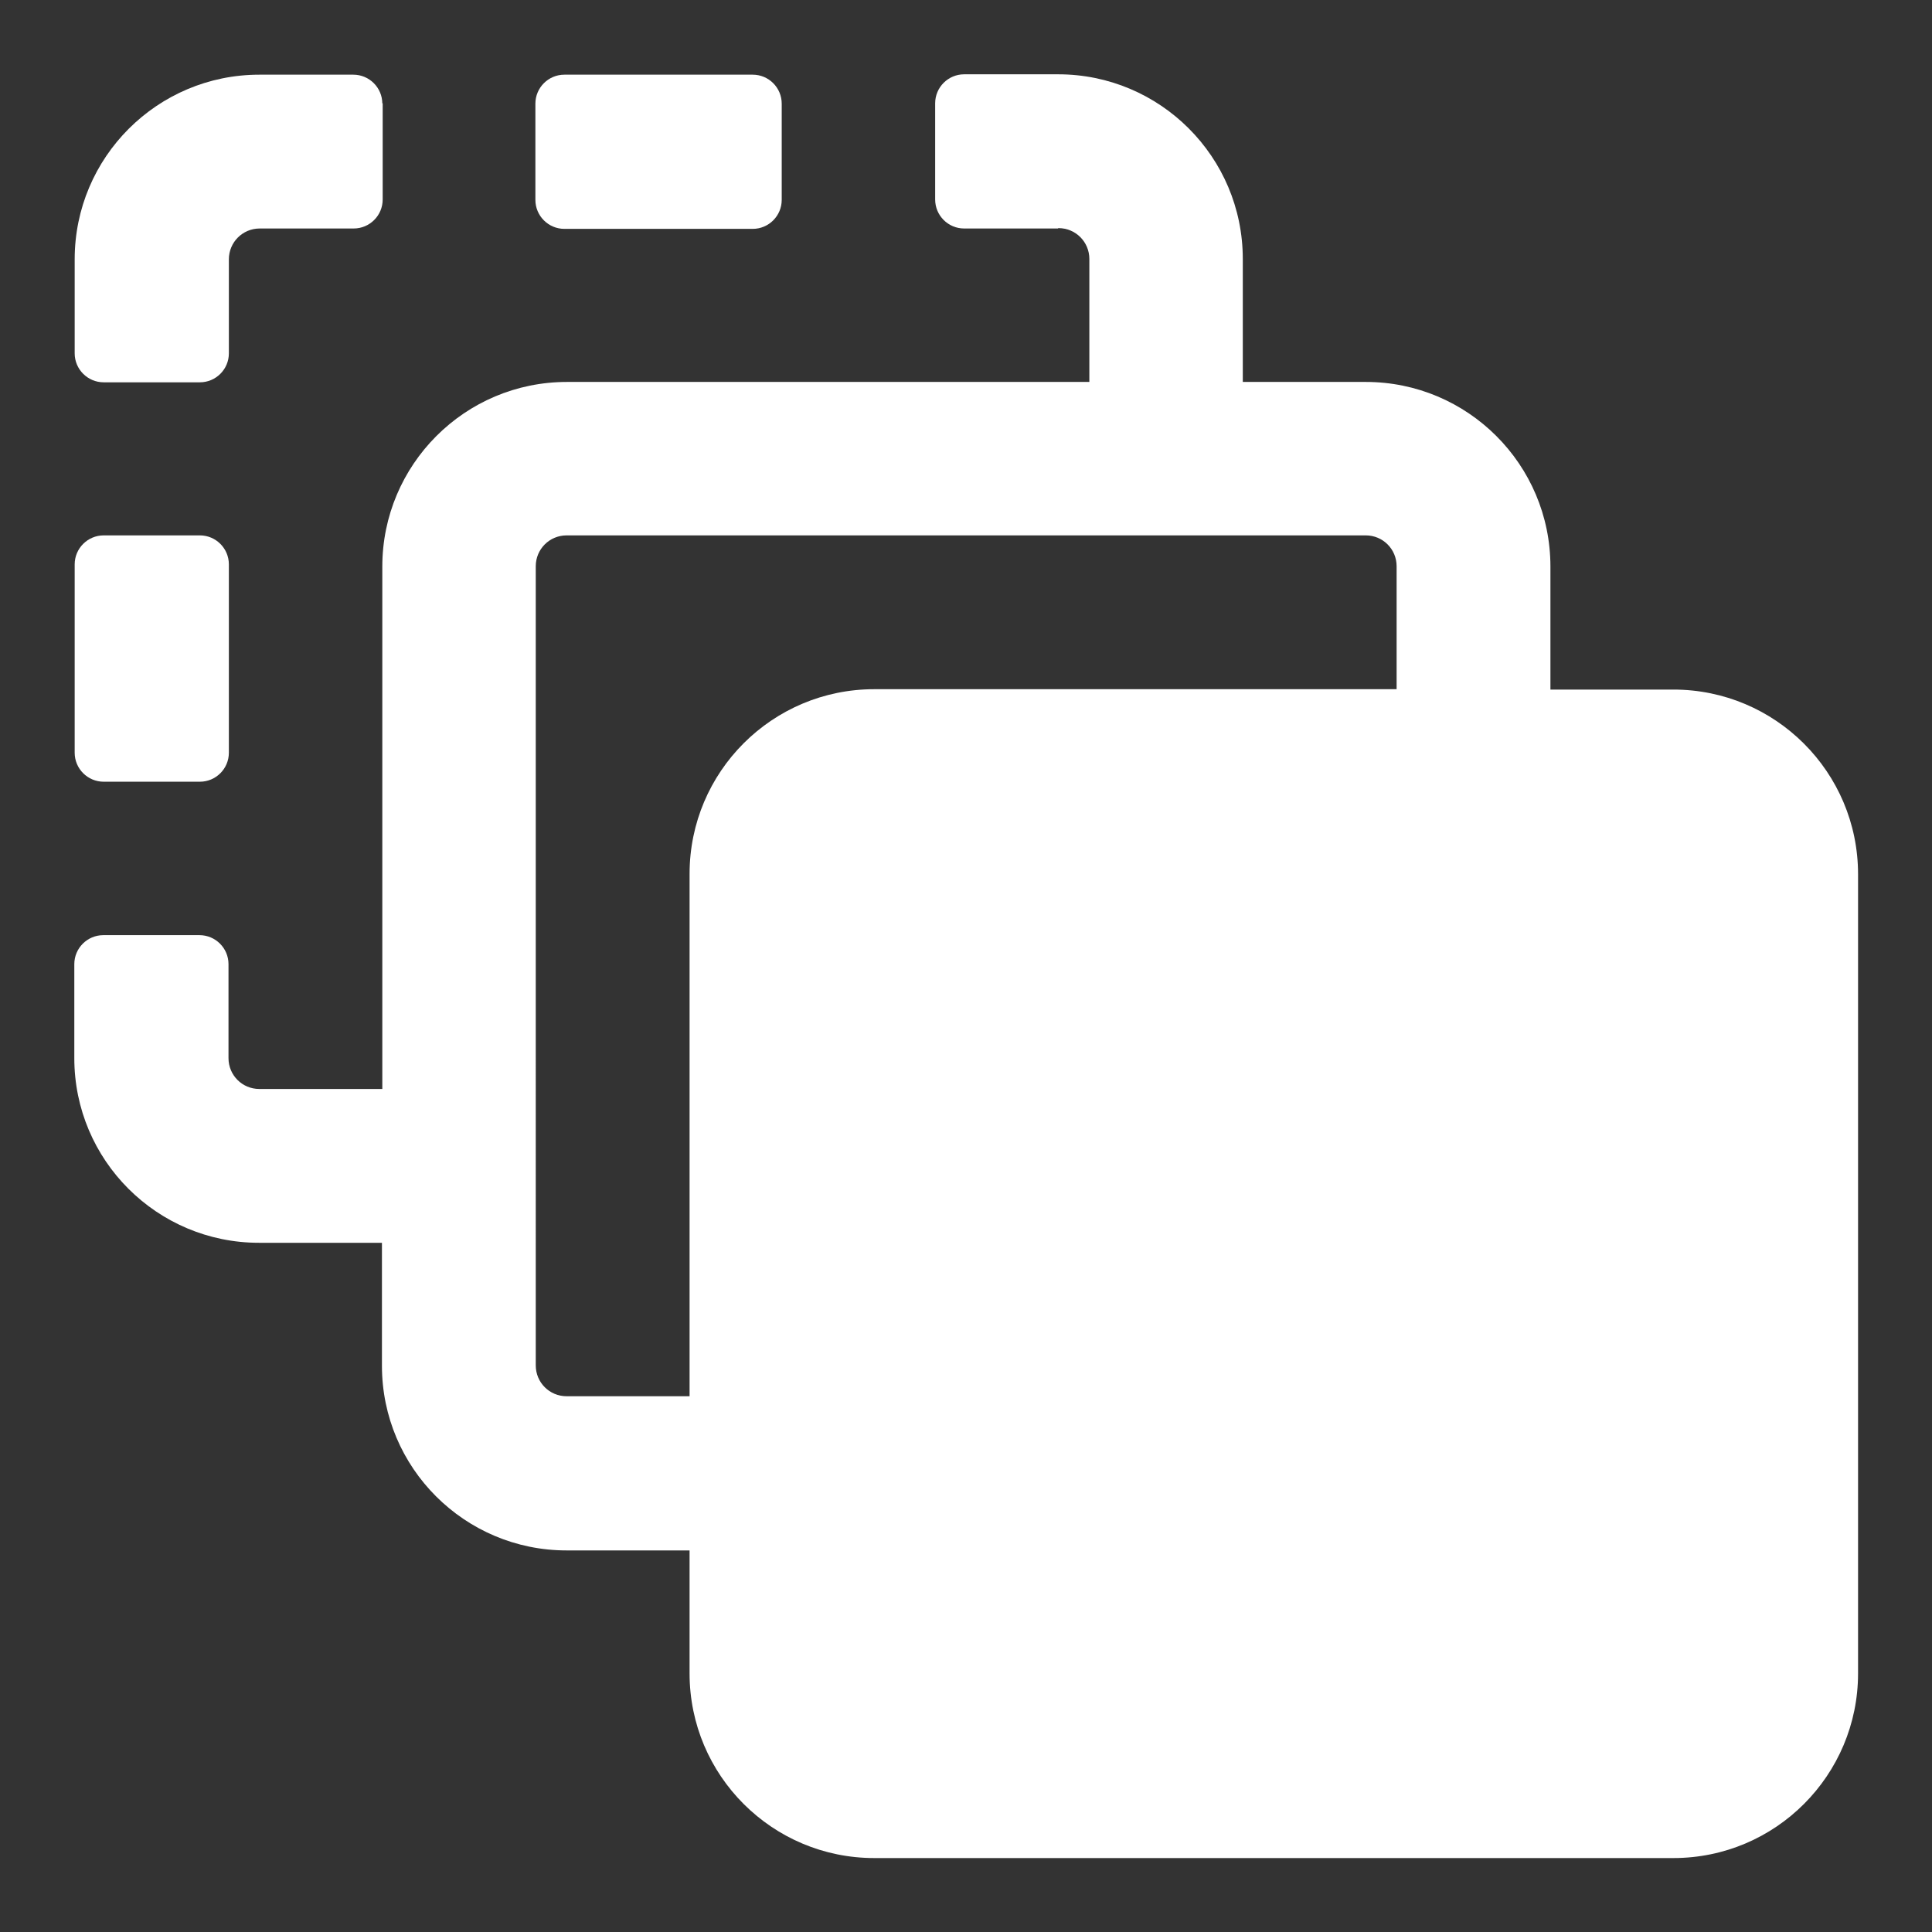
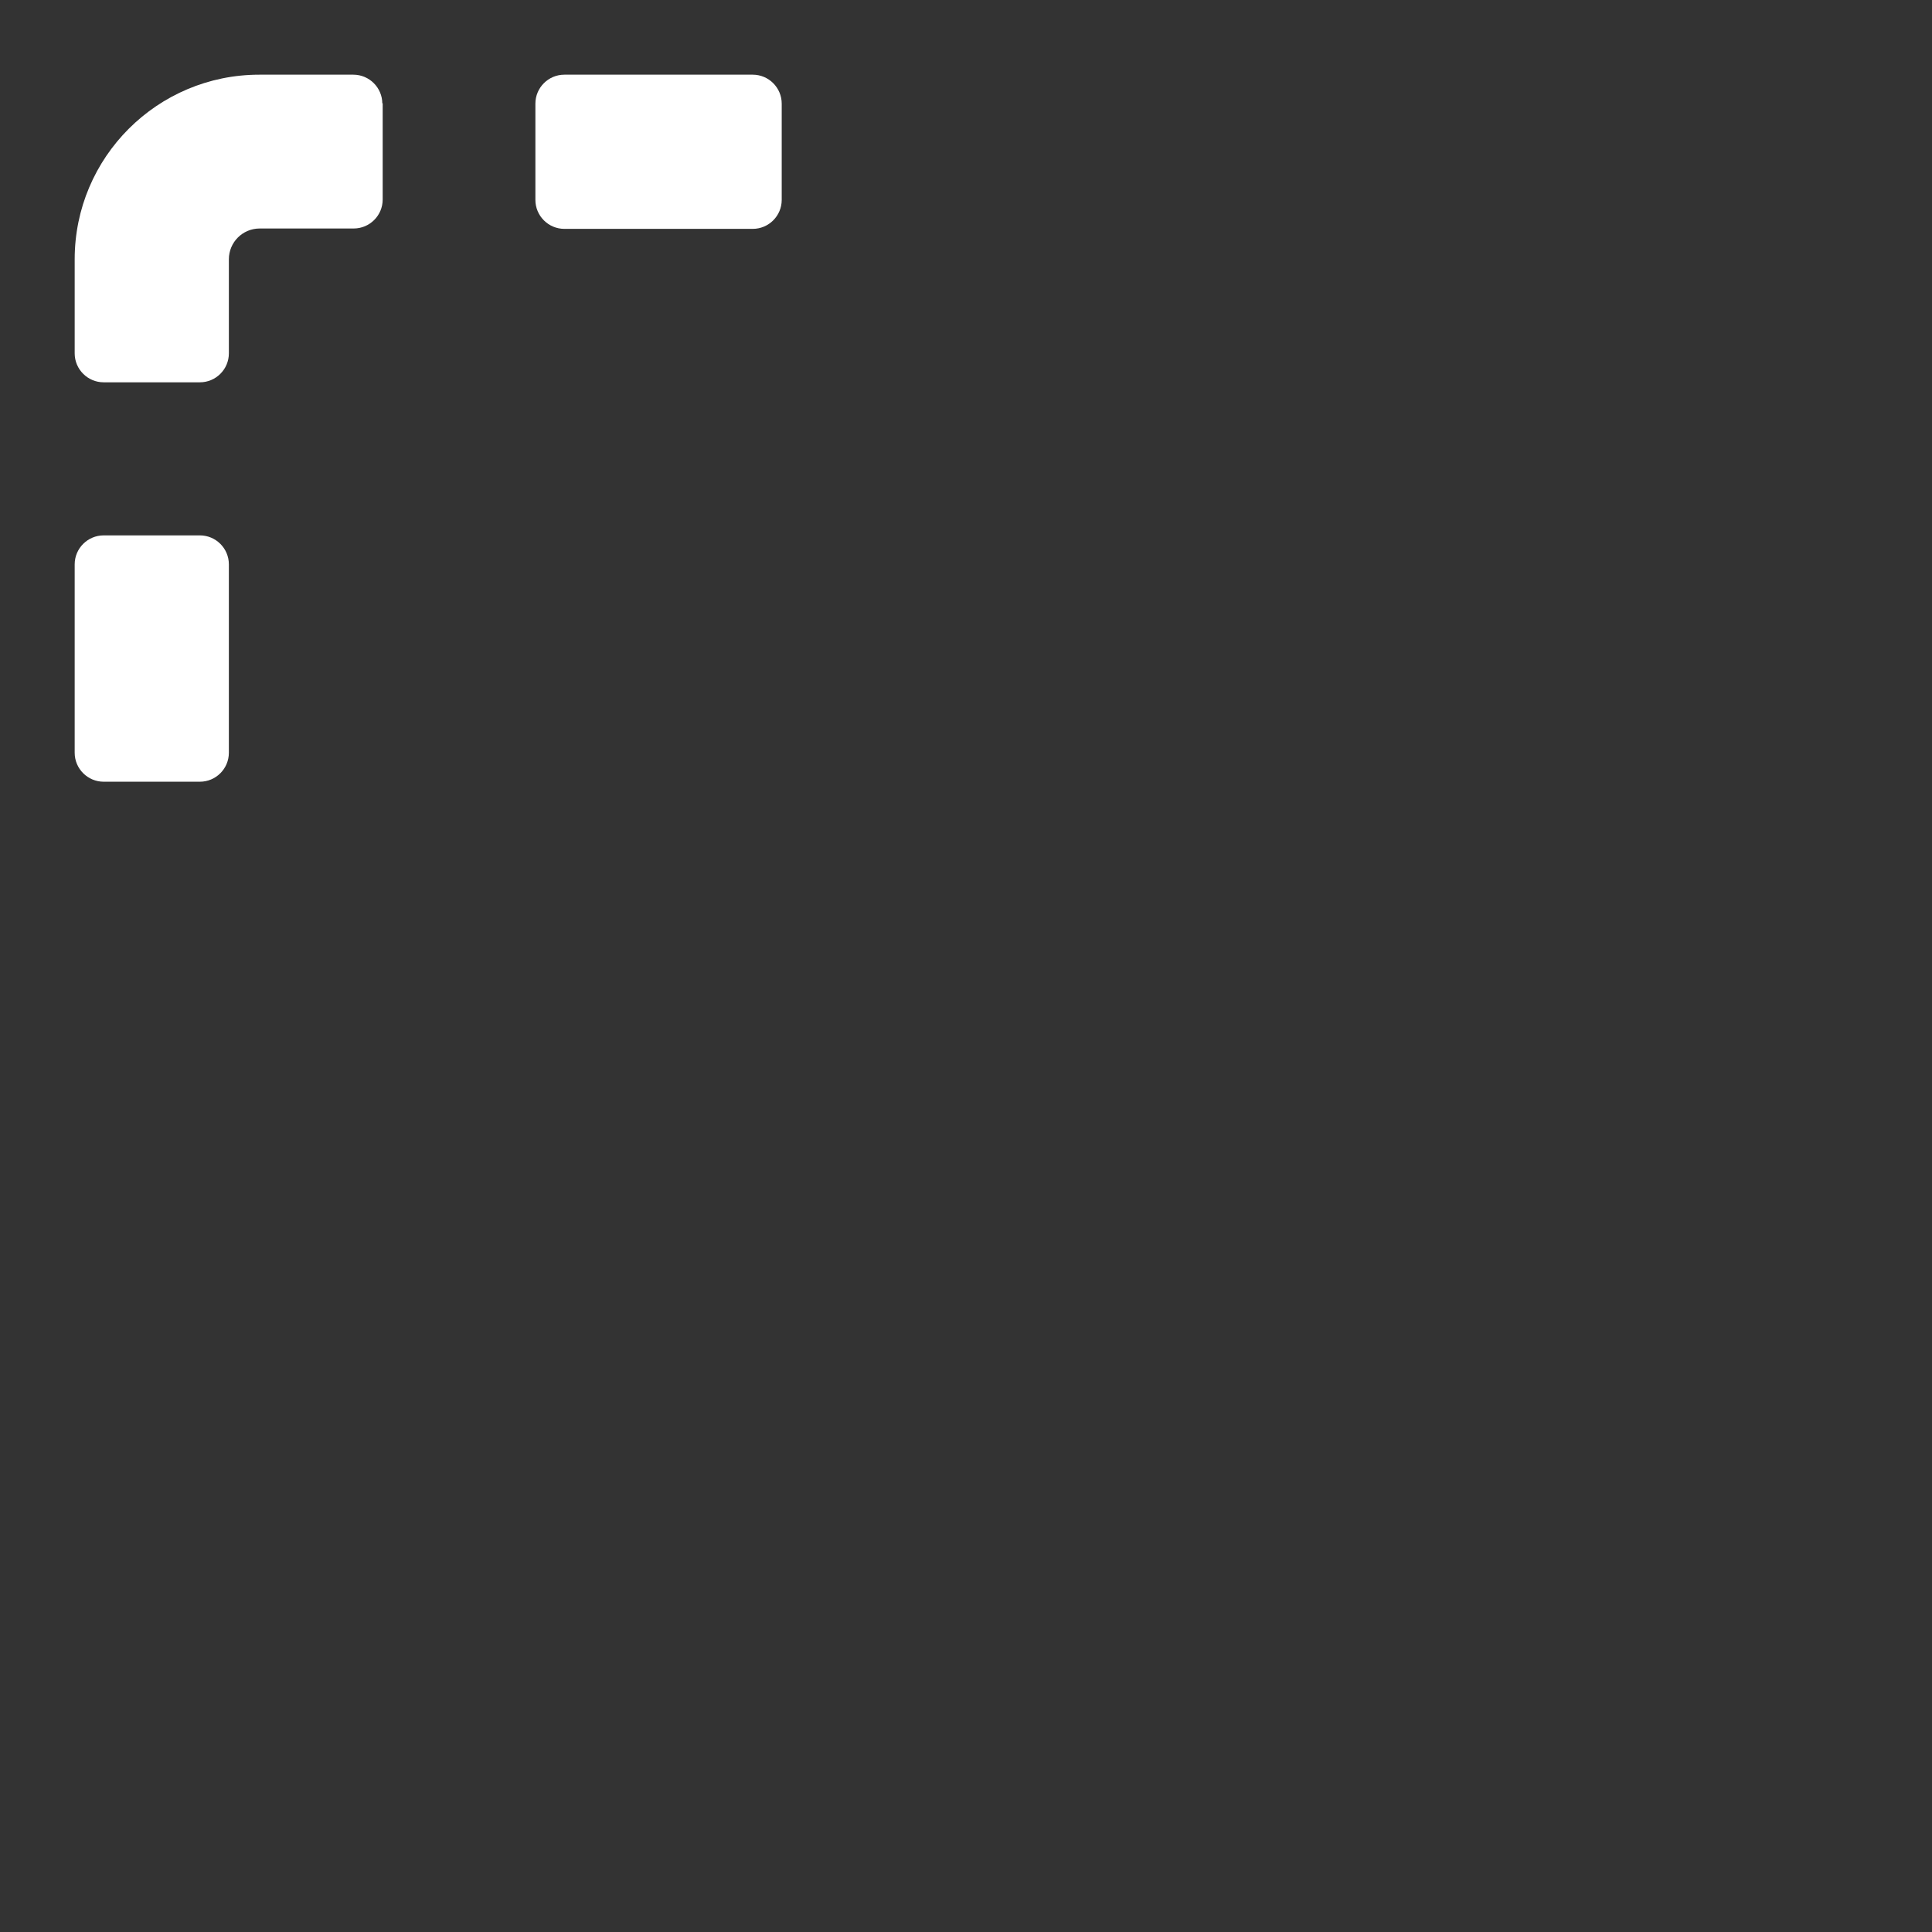
<svg xmlns="http://www.w3.org/2000/svg" id="a" width="52" height="52" viewBox="0 0 52 52">
  <rect x="0" y="0" width="52" height="52" fill="#333333" stroke="none" />
-   <path d="M28.48,6.15h-2.53c-.43,0-.78-.35-.78-.78v-2.59c0-.43.35-.78.78-.78h2.53c2.74,0,4.97,2.22,4.97,4.97v3.31h3.31c2.74,0,4.97,2.22,4.97,4.97v3.31h3.31c2.74,0,4.97,2.22,4.97,4.97v21.51c0,2.74-2.22,4.97-4.97,4.97h-21.51c-2.74,0-4.97-2.22-4.97-4.97v-3.31h-3.31c-2.74,0-4.97-2.22-4.97-4.97v-3.31h-3.31c-2.74,0-4.97-2.22-4.97-4.97v-2.53c0-.43.35-.78.78-.78h2.59c.43,0,.78.35.78.78v2.53c0,.46.37.83.83.83h3.31v-14.06c0-2.74,2.22-4.97,4.97-4.97h14.06v-3.31c0-.46-.37-.83-.83-.83h-.01ZM37.59,15.24v3.31h-14.06c-2.74,0-4.97,2.22-4.97,4.97v14.06h-3.31c-.46,0-.83-.37-.83-.83V15.24c0-.46.37-.83.83-.83h21.51c.46,0,.83.37.83.83Z" fill="#fff" fill-rule="evenodd" />
  <path d="M20.26,2.01c.43,0,.78.35.78.78v2.59c0,.43-.35.78-.78.78h-5.07c-.43,0-.78-.35-.78-.78v-2.59c0-.43.35-.78.78-.78h5.07Z" fill="#fff" />
  <path d="M10.29,2.79c0-.43-.35-.78-.78-.78h-2.53c-2.74,0-4.97,2.22-4.97,4.97v2.53c0,.43.35.78.78.78h2.59c.43,0,.78-.35.78-.78v-2.53c0-.46.37-.83.83-.83h2.53c.43,0,.78-.35.78-.78v-2.59h-.01Z" fill="#fff" />
  <path d="M2.01,15.19c0-.43.35-.78.78-.78h2.59c.43,0,.78.35.78.78v5.07c0,.43-.35.78-.78.78h-2.59c-.43,0-.78-.35-.78-.78v-5.07Z" fill="#fff" />
</svg>